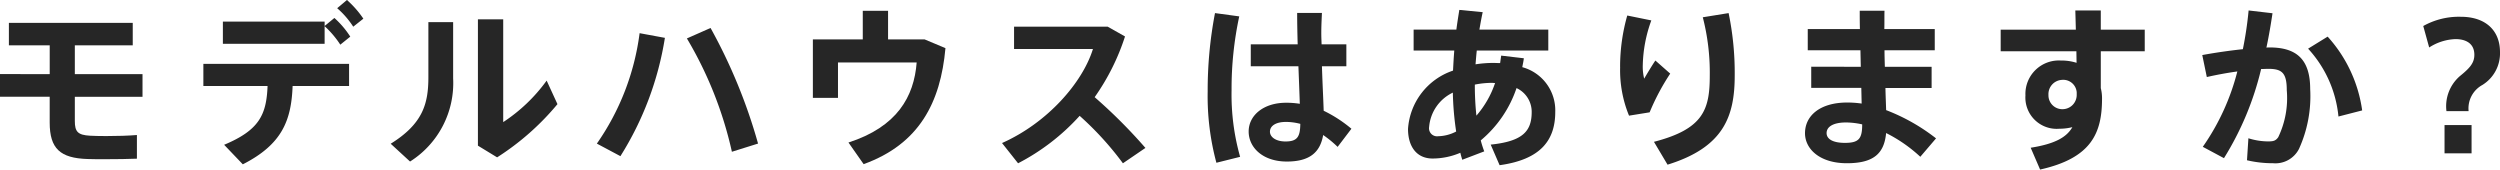
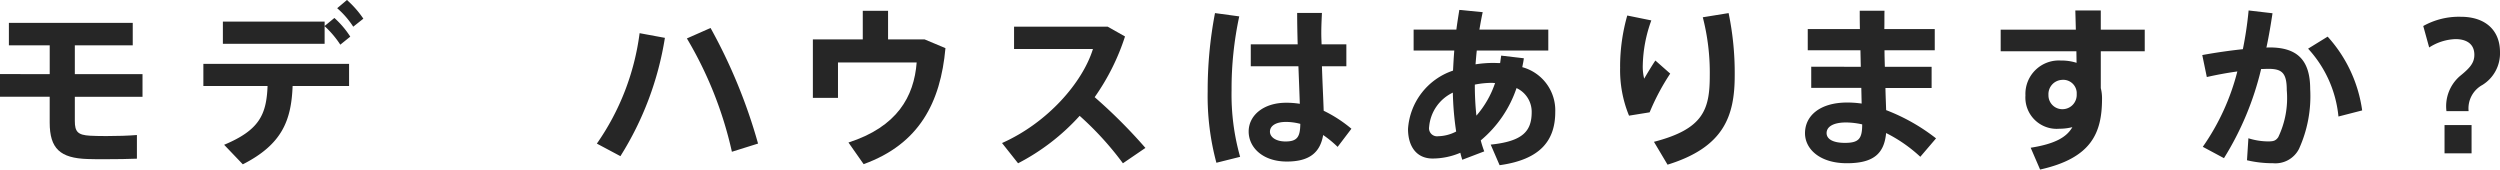
<svg xmlns="http://www.w3.org/2000/svg" width="200.745" height="13.615" viewBox="0 0 200.745 13.615">
  <g id="グループ_364" data-name="グループ 364" transform="translate(-813.303 -5525.711)">
-     <path id="パス_1501" data-name="パス 1501" d="M817.295,5531.664v-2.311h-3.278v-1.807h9.945v1.807h-4.65v2.311h5.435v1.821h-5.435v1.947c0,.854.238,1.121,1.219,1.176.266.015.756.029,1.3.029.883,0,1.807-.029,2.466-.084v1.9c-.659.027-1.625.042-2.522.042-.56,0-1.106,0-1.443-.015-2.2-.069-3.039-.839-3.039-2.927v-2.073H813.3v-1.821Z" fill="#262626" />
+     <path id="パス_1501" data-name="パス 1501" d="M817.295,5531.664v-2.311h-3.278v-1.807h9.945v1.807h-4.65v2.311h5.435v1.821h-5.435v1.947c0,.854.238,1.121,1.219,1.176.266.015.756.029,1.3.029.883,0,1.807-.029,2.466-.084v1.9c-.659.027-1.625.042-2.522.042-.56,0-1.106,0-1.443-.015-2.2-.069-3.039-.839-3.039-2.927v-2.073H813.3v-1.821" fill="#262626" />
    <path id="パス_1502" data-name="パス 1502" d="M832.8,5538.906l-1.5-1.569c2.816-1.177,3.4-2.409,3.488-4.721h-5.155v-1.778h11.7v1.778H836.8C836.693,5535.376,835.965,5537.295,832.8,5538.906Zm6.57-11.459v.351l.784-.645a7.311,7.311,0,0,1,1.275,1.5l-.8.645a7.644,7.644,0,0,0-1.26-1.485v1.415H831.2v-1.78Zm1.793-1.736a7.969,7.969,0,0,1,1.317,1.5l-.813.644a6.875,6.875,0,0,0-1.289-1.485Z" fill="#262626" />
-     <path id="パス_1503" data-name="パス 1503" d="M849.689,5527.489V5532a7.453,7.453,0,0,1-3.46,6.682l-1.554-1.429c2.577-1.6,3.026-3.208,3.026-5.337v-4.427Zm4.021-.223v8.25a13.271,13.271,0,0,0,3.488-3.333l.868,1.89a20.885,20.885,0,0,1-4.846,4.273l-1.541-.939v-10.141Z" fill="#262626" />
    <path id="パス_1504" data-name="パス 1504" d="M866.693,5528.75a25.225,25.225,0,0,1-3.572,9.5l-1.891-1.008a19.922,19.922,0,0,0,3.432-8.867Zm7.48,8.489-2.1.658a30.911,30.911,0,0,0-3.614-9.1l1.9-.84A43.076,43.076,0,0,1,874.173,5537.239Z" fill="#262626" />
    <path id="パス_1505" data-name="パス 1505" d="M882.582,5528.877v-2.3h2.031v2.3h2.941l1.667.7c-.392,4.357-2.1,7.7-6.57,9.315l-1.218-1.737c3.908-1.26,5.267-3.684,5.477-6.429h-6.318v2.843h-2.017v-4.692Z" fill="#262626" />
    <path id="パス_1506" data-name="パス 1506" d="M905.278,5537.589l-1.807,1.233a24.985,24.985,0,0,0-3.474-3.81,17.488,17.488,0,0,1-4.945,3.81l-1.288-1.625c3.684-1.639,6.471-4.875,7.3-7.551H894.73v-1.792h7.522l1.387.785a18.043,18.043,0,0,1-2.437,4.874A41.462,41.462,0,0,1,905.278,5537.589Z" fill="#262626" />
    <path id="パス_1507" data-name="パス 1507" d="M912.812,5527.027a27.582,27.582,0,0,0-.616,5.926,18.335,18.335,0,0,0,.686,5.351l-1.905.476a20.585,20.585,0,0,1-.7-5.729,32.868,32.868,0,0,1,.588-6.289Zm4.692,2.242c-.027-.953-.042-1.835-.042-2.522h1.99c-.028.616-.07,1.387-.042,2.115l.014.407h1.989v1.764h-1.961c.042,1.345.111,2.648.14,3.572a10.609,10.609,0,0,1,2.227,1.444l-1.107,1.456a8.8,8.8,0,0,0-1.162-.952c-.238,1.386-1.079,2.129-2.914,2.129-1.961,0-3.068-1.149-3.068-2.41,0-1.316,1.219-2.311,3-2.311a6.958,6.958,0,0,1,1.107.084c-.028-.855-.07-1.919-.112-3.012h-3.825v-1.764Zm-.952,6.233c-.812,0-1.275.322-1.275.784,0,.421.463.785,1.247.785.967,0,1.177-.392,1.191-1.415A4.675,4.675,0,0,0,916.552,5535.5Z" fill="#262626" />
    <path id="パス_1508" data-name="パス 1508" d="M935.665,5530.39c-.028.238-.084.49-.126.714a3.593,3.593,0,0,1,2.648,3.585c0,2.242-1.122,3.825-4.469,4.287l-.715-1.653c2.578-.266,3.292-1.079,3.292-2.619a2.1,2.1,0,0,0-1.218-1.92,9.358,9.358,0,0,1-2.872,4.2,8.138,8.138,0,0,0,.28.882l-1.765.673c-.056-.183-.112-.364-.154-.561a5.7,5.7,0,0,1-2.227.462c-1.3,0-1.975-.98-1.975-2.38a5.313,5.313,0,0,1,3.614-4.679c.028-.519.056-1.065.1-1.611h-3.264v-1.681h3.432c.07-.532.154-1.065.238-1.583l1.877.182c-.1.449-.182.925-.266,1.4h5.533v1.681h-5.743c-.042.378-.07.756-.1,1.107a9.393,9.393,0,0,1,1.428-.112c.183,0,.365.013.547.013.028-.2.056-.391.084-.6Zm-7.606,5.518a.644.644,0,0,0,.728.742,3.263,3.263,0,0,0,1.443-.378,23.82,23.82,0,0,1-.266-3.124A3.349,3.349,0,0,0,928.059,5535.908Zm5.028-3.544a7.085,7.085,0,0,0-1.358.141,23.383,23.383,0,0,0,.126,2.493,7.765,7.765,0,0,0,1.5-2.62C933.27,5532.378,933.171,5532.364,933.087,5532.364Z" fill="#262626" />
    <path id="パス_1509" data-name="パス 1509" d="M943.394,5531.075a15.052,15.052,0,0,1,.575-4.118l1.932.393a11.114,11.114,0,0,0-.686,3.572,4,4,0,0,0,.112,1.106c.211-.364.631-1.064.9-1.457l1.191,1.051a18.273,18.273,0,0,0-1.653,3.109l-1.654.267a9.6,9.6,0,0,1-.714-3.908Zm8.713-4.313a23.656,23.656,0,0,1,.49,5c0,3.278-.868,5.771-5.393,7.172l-1.092-1.835c3.95-1.023,4.482-2.564,4.482-5.309a17.785,17.785,0,0,0-.56-4.692Z" fill="#262626" />
    <path id="パス_1510" data-name="パス 1510" d="M962.721,5531.075l-.029-1.33h-4.23v-1.7h4.188c-.014-.546-.014-1.051-.014-1.471h1.989c-.014.435,0,.925-.014,1.471h4.049v1.7h-4.035c0,.434.015.883.028,1.33h3.755v1.7H964.7c.014.658.042,1.274.056,1.779a15.465,15.465,0,0,1,4.007,2.268L967.5,5538.3a11.755,11.755,0,0,0-2.746-1.906c-.153,1.639-.994,2.424-3.151,2.424-2.185,0-3.362-1.149-3.362-2.41,0-1.387,1.177-2.465,3.4-2.465a8.133,8.133,0,0,1,1.149.084l-.028-1.26h-4.021v-1.7Zm-1.177,4.469c-1.051,0-1.569.351-1.569.854,0,.462.476.785,1.471.785,1.106,0,1.387-.323,1.387-1.471v-.014A6.16,6.16,0,0,0,961.544,5535.544Z" fill="#262626" />
    <path id="パス_1511" data-name="パス 1511" d="M979.989,5528.092c-.014-.56-.028-1.093-.042-1.541h2.045v1.541h3.529v1.737h-3.529v2.955a3.3,3.3,0,0,1,.1.841c0,2.745-.826,4.776-4.973,5.7l-.756-1.751c1.947-.308,2.885-.841,3.347-1.653a4.262,4.262,0,0,1-1.05.127,2.513,2.513,0,0,1-2.718-2.676,2.685,2.685,0,0,1,2.858-2.8,3.95,3.95,0,0,1,1.247.183l-.014-.925h-6.079v-1.737Zm-1.135,4.034a1.147,1.147,0,0,0-1.064,1.205,1.112,1.112,0,0,0,1.12,1.148,1.144,1.144,0,0,0,1.149-1.148v-.2A1.085,1.085,0,0,0,978.854,5532.126Z" fill="#262626" />
    <path id="パス_1512" data-name="パス 1512" d="M993.4,5529.661a29.2,29.2,0,0,0,.462-3.11l1.919.224c-.139.925-.294,1.849-.49,2.76a1.675,1.675,0,0,1,.266-.014c2.256,0,3.25,1.064,3.25,3.347a10.227,10.227,0,0,1-.9,4.8,2.125,2.125,0,0,1-2.088,1.149,8.914,8.914,0,0,1-2.087-.238l.113-1.766a5.348,5.348,0,0,0,1.568.253c.435,0,.617-.042.827-.337a7.262,7.262,0,0,0,.686-3.781c0-1.373-.378-1.709-1.471-1.709-.182,0-.378.014-.588.014a23.975,23.975,0,0,1-2.984,7.158l-1.7-.911a18.476,18.476,0,0,0,2.774-6.051c-.813.112-1.653.266-2.451.448l-.365-1.765C991.173,5529.941,992.335,5529.773,993.4,5529.661Zm9.581,4.916-1.905.49a9.363,9.363,0,0,0-2.437-5.448l1.569-.967A11.087,11.087,0,0,1,1002.981,5534.577Z" fill="#262626" />
    <path id="パス_1513" data-name="パス 1513" d="M1007.885,5527.8a5.864,5.864,0,0,1,3.011-.742c1.99,0,3.152,1.092,3.152,2.843a2.983,2.983,0,0,1-1.415,2.633,2.143,2.143,0,0,0-1.106,2.1h-1.779a3.2,3.2,0,0,1,1.065-2.8c.812-.658,1.176-1.064,1.176-1.723,0-.924-.7-1.26-1.513-1.26a4.156,4.156,0,0,0-2.115.672Zm3.88,7.956v2.269h-2.171v-2.269Z" fill="#262626" />
  </g>
</svg>